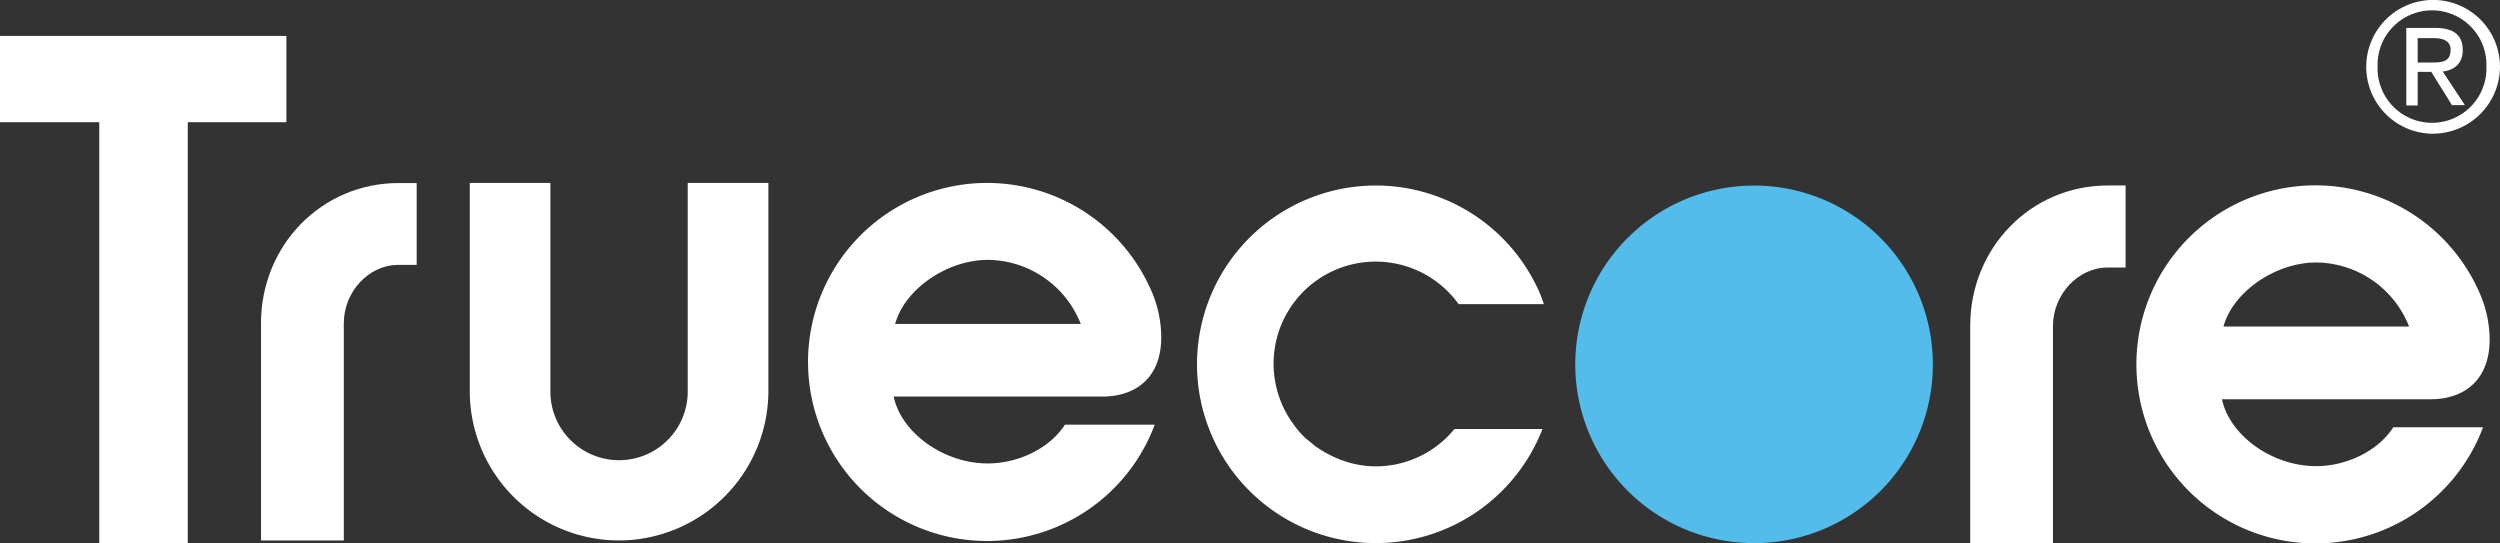
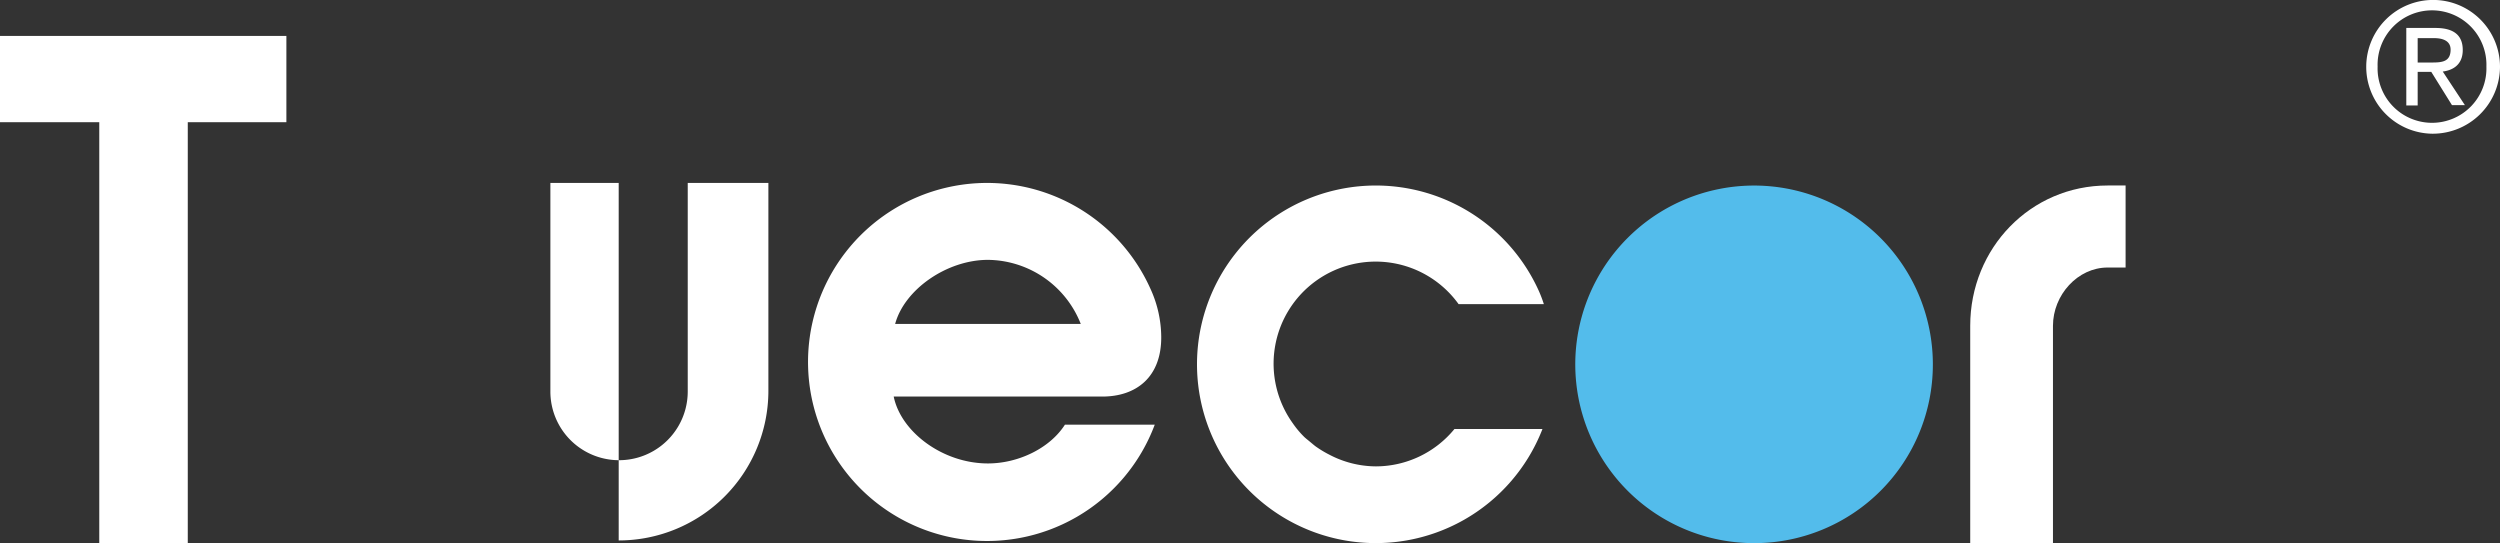
<svg xmlns="http://www.w3.org/2000/svg" viewBox="0 0 417.53 90.71">
  <rect x="0" y="0" width="417.53" height="90.71" fill="#333333" stroke="none" />
  <defs>
    <style>.a{fill:#53bceb;}.b{fill:#fff;}</style>
  </defs>
  <path class="a" d="M293,90.71a29.86,29.86,0,1,1,29.81-29.8A29.82,29.82,0,0,1,293,90.71Z" />
  <path class="b" d="M397.09,11.12a9.09,9.09,0,1,0,18.17,0,9.09,9.09,0,1,0-18.17,0Zm9.08,11.21a11.17,11.17,0,1,1,11.36-11.21A11.23,11.23,0,0,1,406.17,22.33ZM403.78,12v5.61h-1.9V4.67h4.88c3,0,4.55,1.18,4.55,3.68,0,2.3-1.44,3.35-3.34,3.6l3.7,5.61h-2.16L406.05,12Zm0-1.56h2.39c1.67,0,3.11-.12,3.11-2.15,0-1.54-1.44-1.92-2.73-1.92h-2.77Z" />
-   <path class="b" d="M66.54,44.24c-5.05,0-9.12,4.57-9.12,9.74V90.26H43.59V54c0-13,10.09-23.43,23-23.43h3V44.24Z" />
-   <path class="b" d="M103.33,90.26A24.92,24.92,0,0,1,78.46,65.39V30.55H91.92V65.39a11.47,11.47,0,0,0,22.94,0V30.55h13.47V65.39A25,25,0,0,1,103.33,90.26Z" />
+   <path class="b" d="M103.33,90.26V30.55H91.92V65.39a11.47,11.47,0,0,0,22.94,0V30.55h13.47V65.39A25,25,0,0,1,103.33,90.26Z" />
  <path class="b" d="M184.1,66.23H149.26c1.2,5.89,8.17,11.17,15.74,11.17,5.05,0,10.33-2.52,12.86-6.48h15a29.9,29.9,0,1,1-.73-22.71,19.56,19.56,0,0,1,1.81,8C194,63,189.75,66.23,184.1,66.23ZM165,43.4c-6.85,0-13.94,4.93-15.5,10.7h31A16.84,16.84,0,0,0,165,43.4Z" />
  <path class="b" d="M31.36,20.41V90.7H16.58V20.41H0V6H47.83V20.41Z" />
  <path class="b" d="M352,44.68c-5,0-9.13,4.58-9.13,9.74V90.7H329.05V54.42c0-13,10.09-23.44,22.95-23.44h3v13.7Z" />
-   <path class="b" d="M405.94,66.68H371.1c1.21,5.88,8.18,11.17,15.74,11.17,5.05,0,10.34-2.52,12.86-6.49h15A29.9,29.9,0,1,1,414,48.65a19.57,19.57,0,0,1,1.8,8.05C415.8,63.43,411.6,66.68,405.94,66.68Zm-19.1-22.84c-6.85,0-13.93,4.93-15.49,10.7h31A16.83,16.83,0,0,0,386.84,43.84Z" />
  <path class="b" d="M218.66,73.68c.35.29.68.59,1.05.86C219.34,74.27,219,74,218.66,73.68Z" />
  <path class="b" d="M217.65,72.81a17,17,0,0,1-1.75-2.12A14.48,14.48,0,0,0,217.65,72.81Z" />
  <path class="b" d="M221.77,75.81l.16.08Z" />
  <path class="b" d="M229.8,77.89a16.86,16.86,0,0,1-7.87-2l-.16-.08a18.08,18.08,0,0,1-2.06-1.27c-.37-.27-.7-.57-1.05-.86s-.7-.55-1-.87a14.48,14.48,0,0,1-1.75-2.12,17,17,0,0,1,27.69-19.9h14.24a21.06,21.06,0,0,0-.81-2.14,29.86,29.86,0,1,0,.58,23H242.91A17,17,0,0,1,229.8,77.89Z" />
</svg>